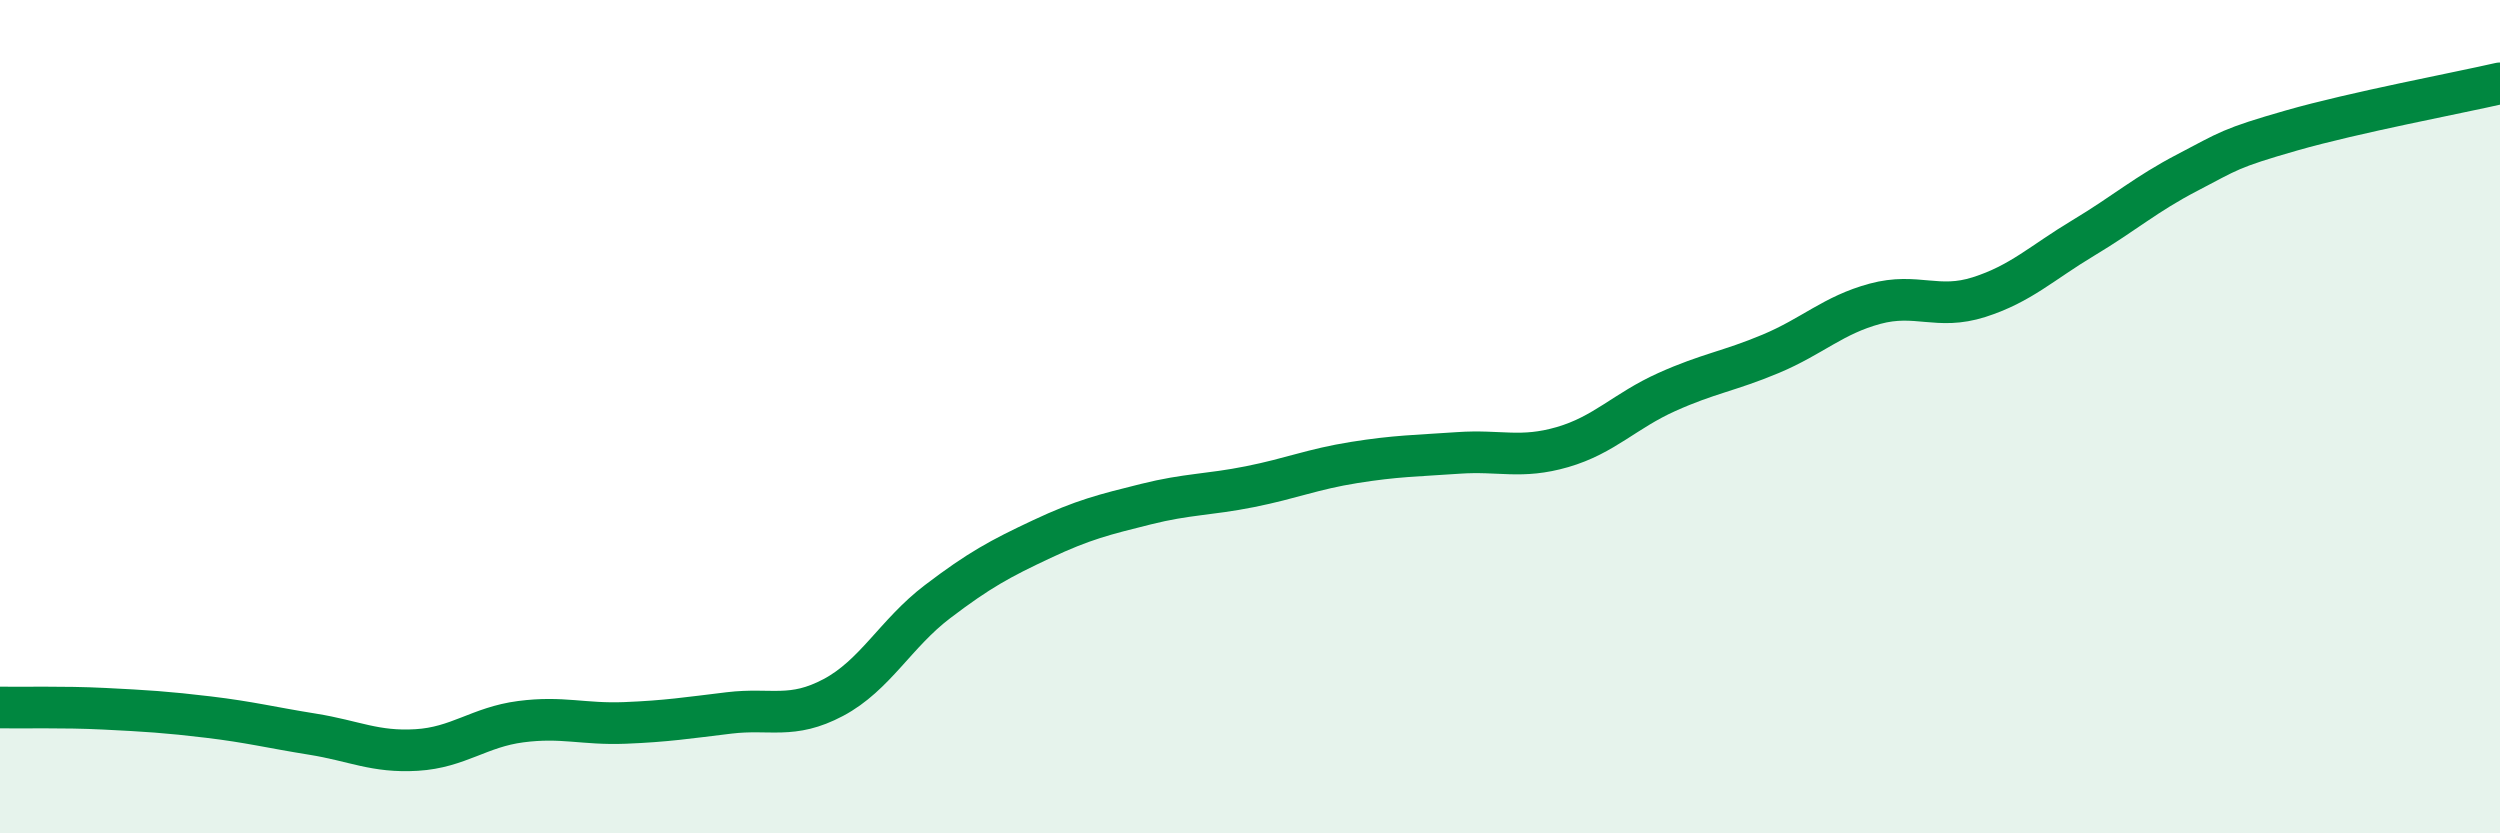
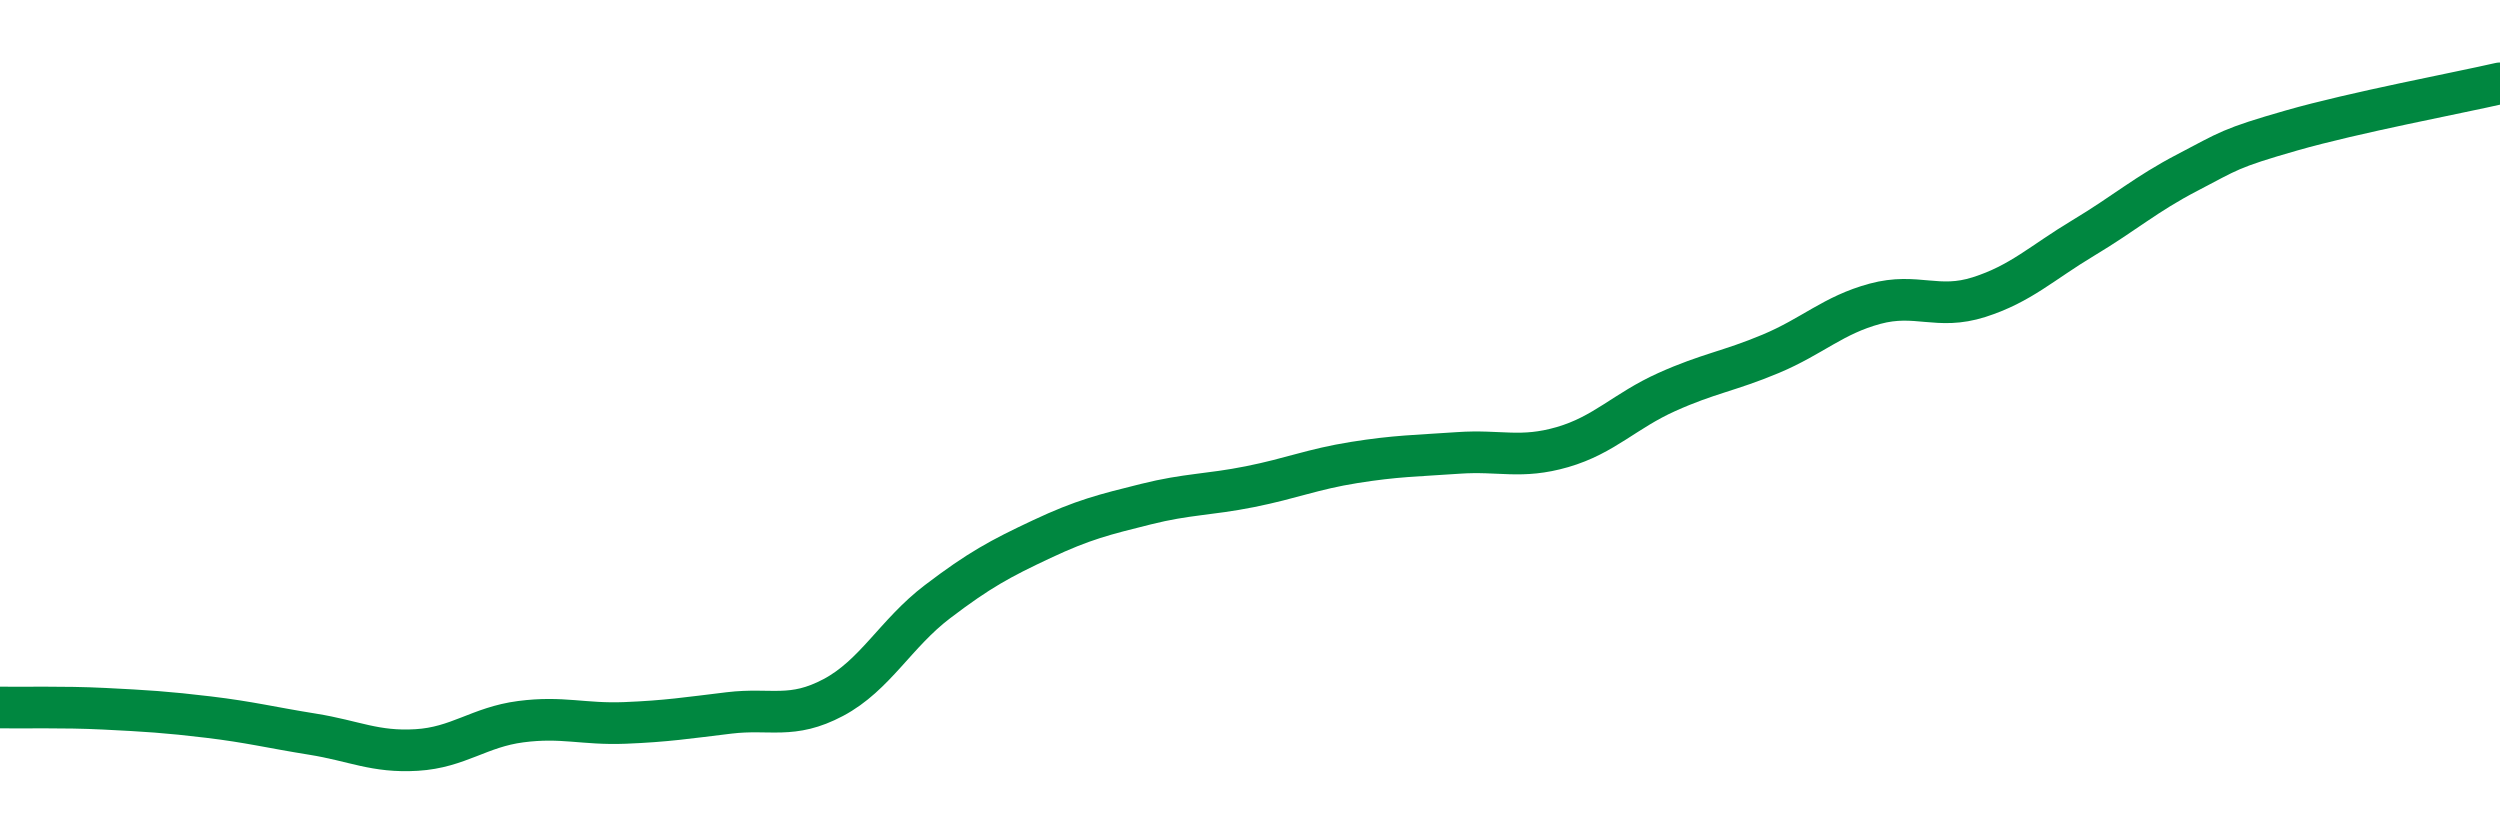
<svg xmlns="http://www.w3.org/2000/svg" width="60" height="20" viewBox="0 0 60 20">
-   <path d="M 0,16.98 C 0.5,16.99 1.5,16.96 2.5,17.01 C 3.5,17.06 4,17.09 5,17.21 C 6,17.33 6.5,17.46 7.5,17.62 C 8.5,17.78 9,18.06 10,18 C 11,17.94 11.5,17.45 12.5,17.32 C 13.5,17.19 14,17.39 15,17.35 C 16,17.31 16.5,17.23 17.5,17.11 C 18.5,16.99 19,17.27 20,16.74 C 21,16.21 21.5,15.2 22.5,14.44 C 23.5,13.68 24,13.41 25,12.94 C 26,12.47 26.5,12.35 27.5,12.1 C 28.5,11.85 29,11.88 30,11.68 C 31,11.48 31.5,11.26 32.5,11.1 C 33.5,10.94 34,10.94 35,10.87 C 36,10.8 36.5,11.02 37.5,10.73 C 38.5,10.44 39,9.86 40,9.41 C 41,8.96 41.5,8.91 42.5,8.49 C 43.5,8.07 44,7.56 45,7.29 C 46,7.02 46.5,7.45 47.5,7.13 C 48.5,6.81 49,6.31 50,5.71 C 51,5.11 51.5,4.66 52.5,4.14 C 53.5,3.62 53.5,3.56 55,3.13 C 56.5,2.7 59,2.23 60,2L60 20L0 20Z" fill="#008740" opacity="0.1" stroke-linecap="round" stroke-linejoin="round" />
  <path d="M 0,16.98 C 0.5,16.99 1.5,16.96 2.5,17.01 C 3.5,17.06 4,17.09 5,17.21 C 6,17.33 6.5,17.46 7.5,17.62 C 8.5,17.78 9,18.06 10,18 C 11,17.94 11.5,17.45 12.5,17.32 C 13.5,17.19 14,17.39 15,17.35 C 16,17.31 16.5,17.23 17.5,17.11 C 18.5,16.99 19,17.27 20,16.74 C 21,16.21 21.5,15.2 22.5,14.44 C 23.5,13.68 24,13.41 25,12.94 C 26,12.47 26.5,12.35 27.5,12.1 C 28.5,11.85 29,11.88 30,11.68 C 31,11.48 31.5,11.26 32.5,11.1 C 33.5,10.94 34,10.94 35,10.87 C 36,10.8 36.5,11.02 37.5,10.73 C 38.5,10.44 39,9.86 40,9.41 C 41,8.96 41.5,8.91 42.5,8.49 C 43.5,8.07 44,7.56 45,7.29 C 46,7.02 46.5,7.45 47.5,7.13 C 48.5,6.81 49,6.31 50,5.71 C 51,5.11 51.5,4.66 52.5,4.14 C 53.5,3.62 53.5,3.56 55,3.13 C 56.5,2.7 59,2.23 60,2" stroke="#008740" stroke-width="1" fill="none" stroke-linecap="round" stroke-linejoin="round" />
</svg>